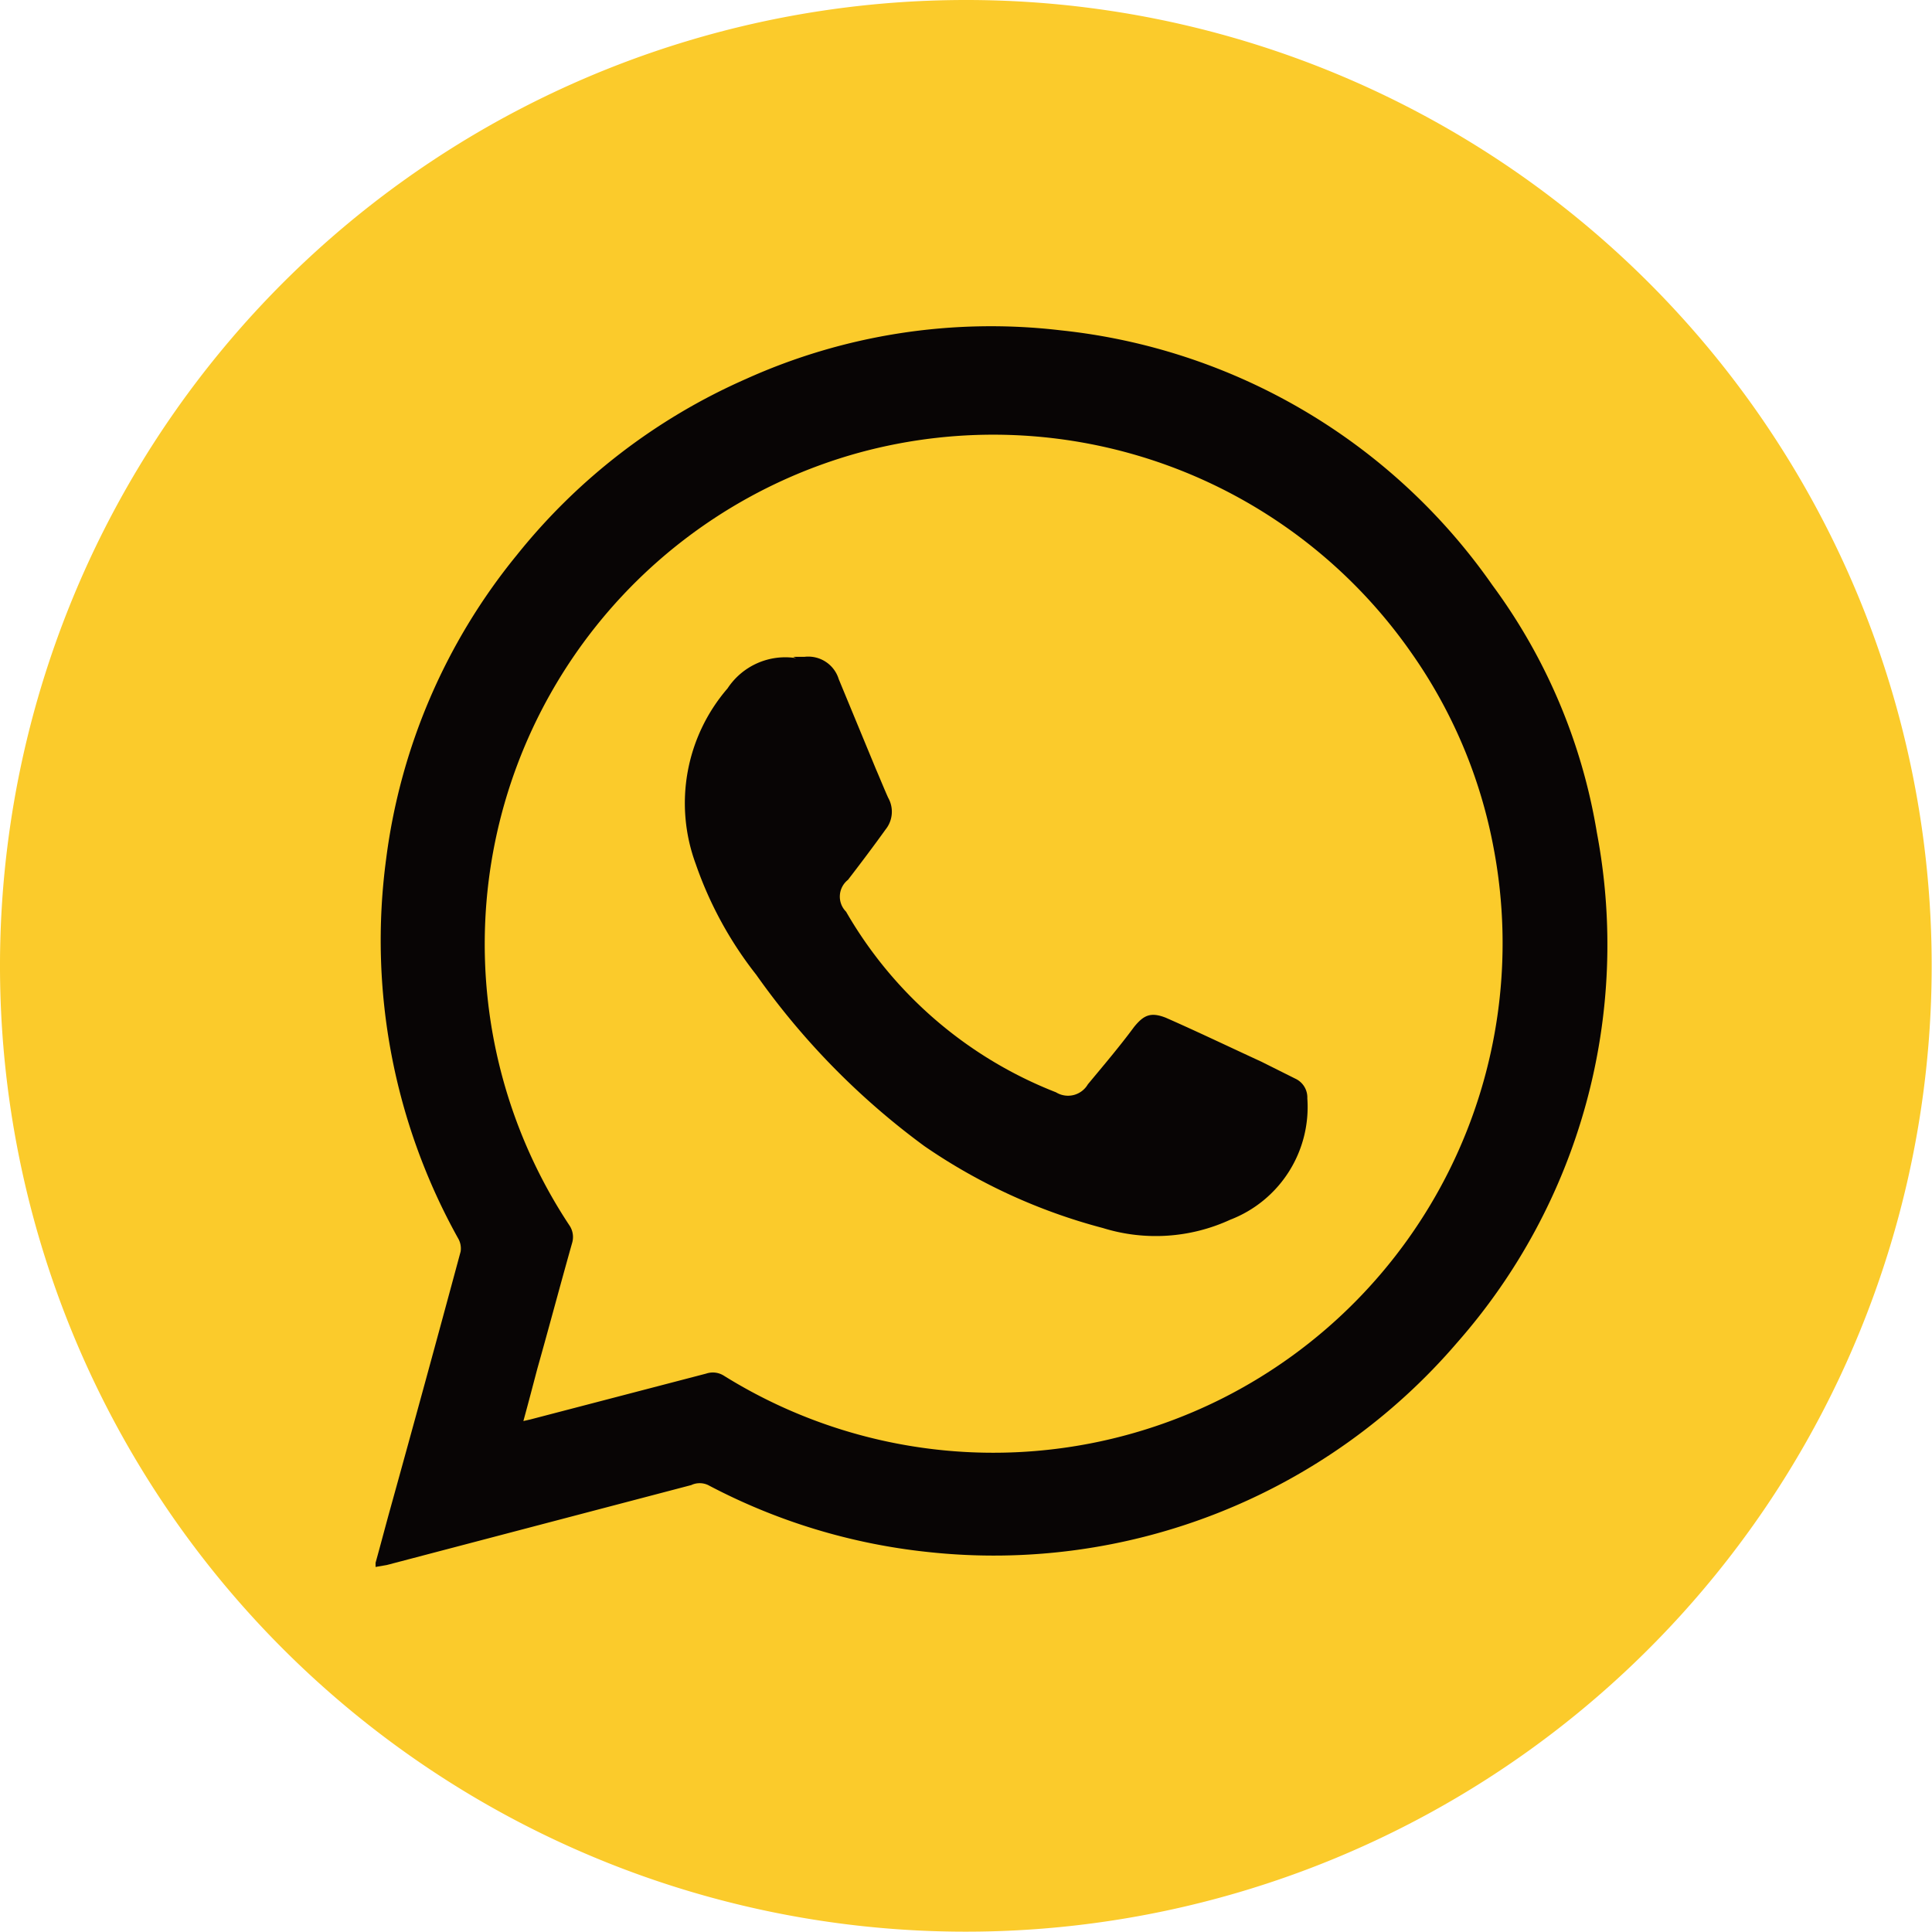
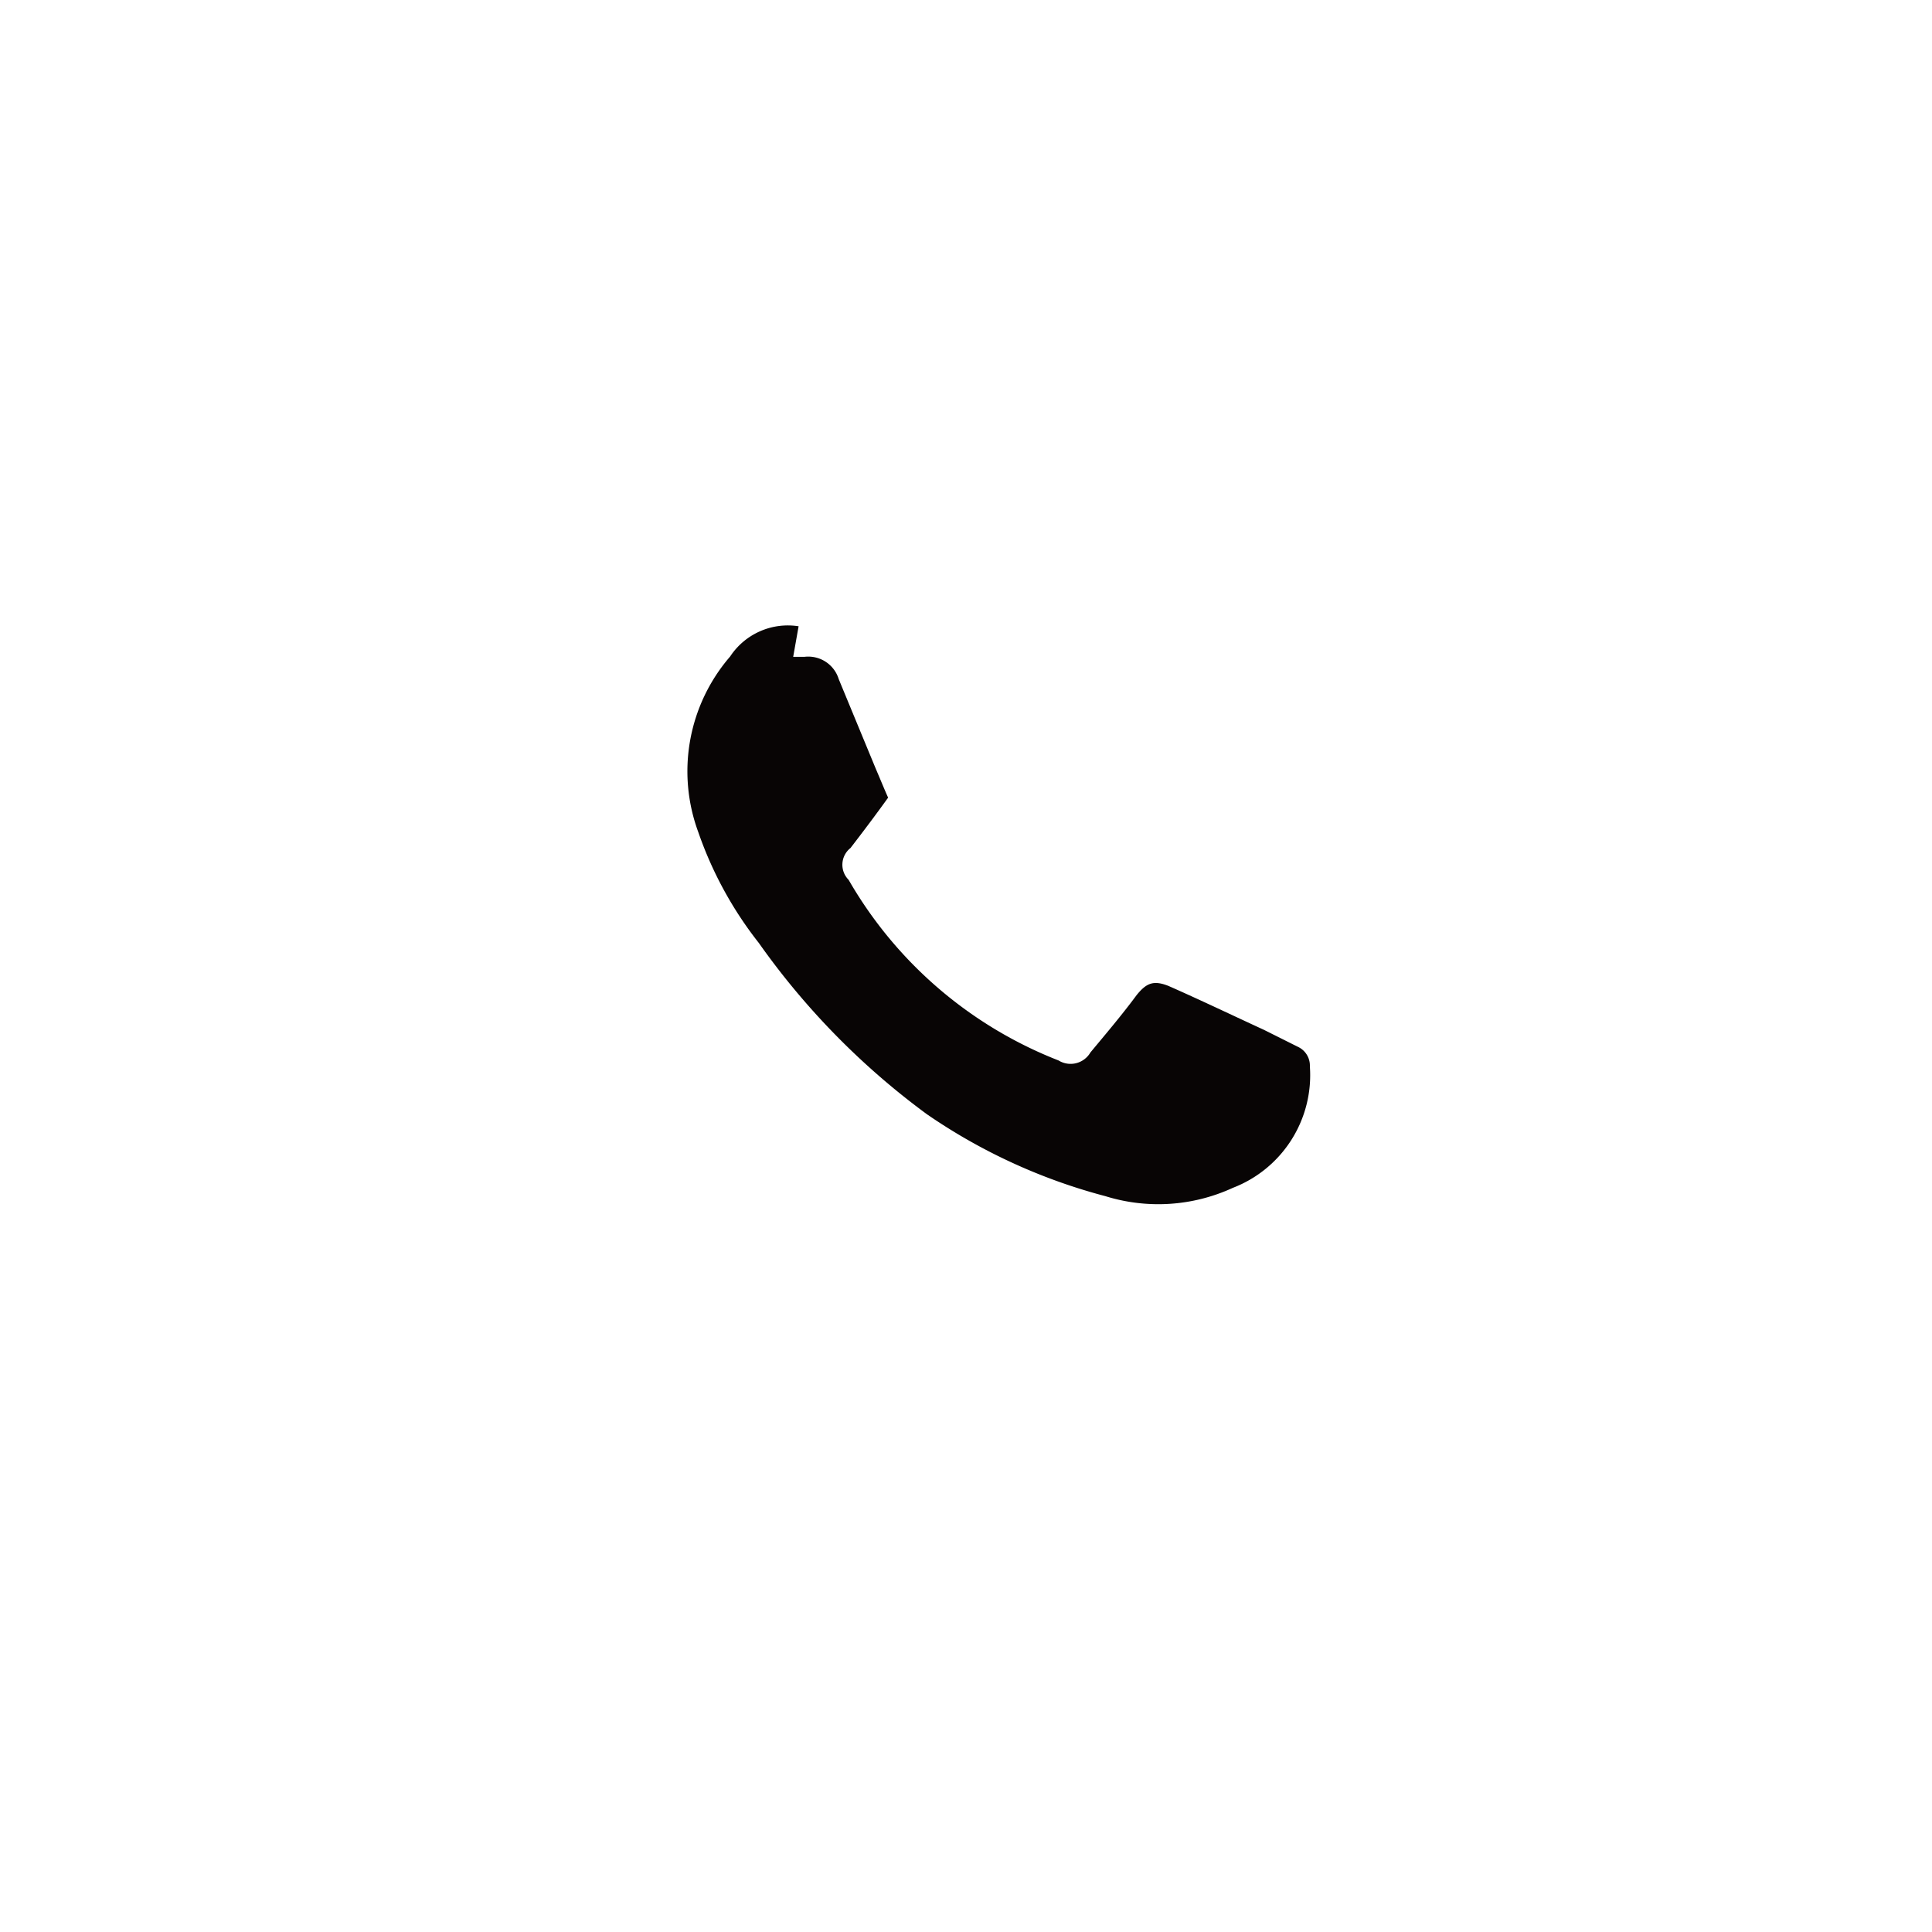
<svg xmlns="http://www.w3.org/2000/svg" id="Layer_1" data-name="Layer 1" viewBox="0 0 60.65 60.65">
  <defs>
    <style>.cls-1{fill:#fbcb2b;}.cls-2{fill:#080505;}</style>
  </defs>
-   <path class="cls-1" d="M713.32,384.5A30.32,30.32,0,1,1,683,354.18a30.31,30.31,0,0,1,30.32,30.32" transform="translate(-652.68 -354.18)" />
-   <path class="cls-2" d="M664.47,403.24c.17-.61.31-1.15.46-1.69q1.11-4,2.21-8.08a.63.63,0,0,0-.07-.4,19.22,19.22,0,0,1-2.27-11.91,18.84,18.84,0,0,1,4.1-9.55,19,19,0,0,1,7.19-5.53,18.7,18.7,0,0,1,9.89-1.53,18.93,18.93,0,0,1,13.55,8,18,18,0,0,1,3.28,7.77,18.9,18.9,0,0,1-4.38,16,19.16,19.16,0,0,1-16.63,6.58,19,19,0,0,1-6.89-2.1.62.62,0,0,0-.53,0l-9.56,2.51-.35.06m4.64-4.58.22-.05,5.52-1.44a.65.65,0,0,1,.56.07,16,16,0,0,0,15.64.71,16,16,0,0,0,8.52-17.27,15.62,15.62,0,0,0-2.58-6.13,16,16,0,0,0-17.34-6.29,16,16,0,0,0-9.1,24.25.65.65,0,0,1,.09.56c-.37,1.31-.72,2.63-1.09,3.94-.14.53-.28,1.07-.44,1.65" transform="translate(-652.68 -354.18)" />
-   <path class="cls-2" d="M677.58,374.8h.35a1,1,0,0,1,1.08.7l1.17,2.83c.13.3.25.6.38.89a.89.89,0,0,1-.08,1c-.38.53-.78,1.06-1.18,1.58a.67.67,0,0,0-.06,1,13.1,13.1,0,0,0,6.59,5.67.72.72,0,0,0,1-.25c.49-.59,1-1.19,1.45-1.8.3-.37.52-.48,1-.29,1,.44,2,.92,3,1.38l1.06.53a.65.65,0,0,1,.38.62,3.79,3.79,0,0,1-2.42,3.81,5.59,5.59,0,0,1-4,.26,17.91,17.91,0,0,1-5.6-2.57,23.44,23.44,0,0,1-5.28-5.38,11.91,11.91,0,0,1-1.9-3.48,5.51,5.51,0,0,1,1-5.51,2.17,2.17,0,0,1,2.15-.95" transform="translate(-652.68 -354.18)" />
+   <path class="cls-2" d="M677.58,374.8h.35a1,1,0,0,1,1.08.7l1.17,2.83c.13.3.25.6.38.89c-.38.53-.78,1.06-1.18,1.58a.67.67,0,0,0-.06,1,13.1,13.1,0,0,0,6.59,5.67.72.72,0,0,0,1-.25c.49-.59,1-1.19,1.45-1.8.3-.37.52-.48,1-.29,1,.44,2,.92,3,1.38l1.06.53a.65.65,0,0,1,.38.62,3.79,3.79,0,0,1-2.42,3.81,5.59,5.59,0,0,1-4,.26,17.91,17.91,0,0,1-5.6-2.57,23.44,23.44,0,0,1-5.28-5.38,11.91,11.91,0,0,1-1.9-3.48,5.51,5.51,0,0,1,1-5.51,2.17,2.17,0,0,1,2.15-.95" transform="translate(-652.68 -354.18)" />
</svg>